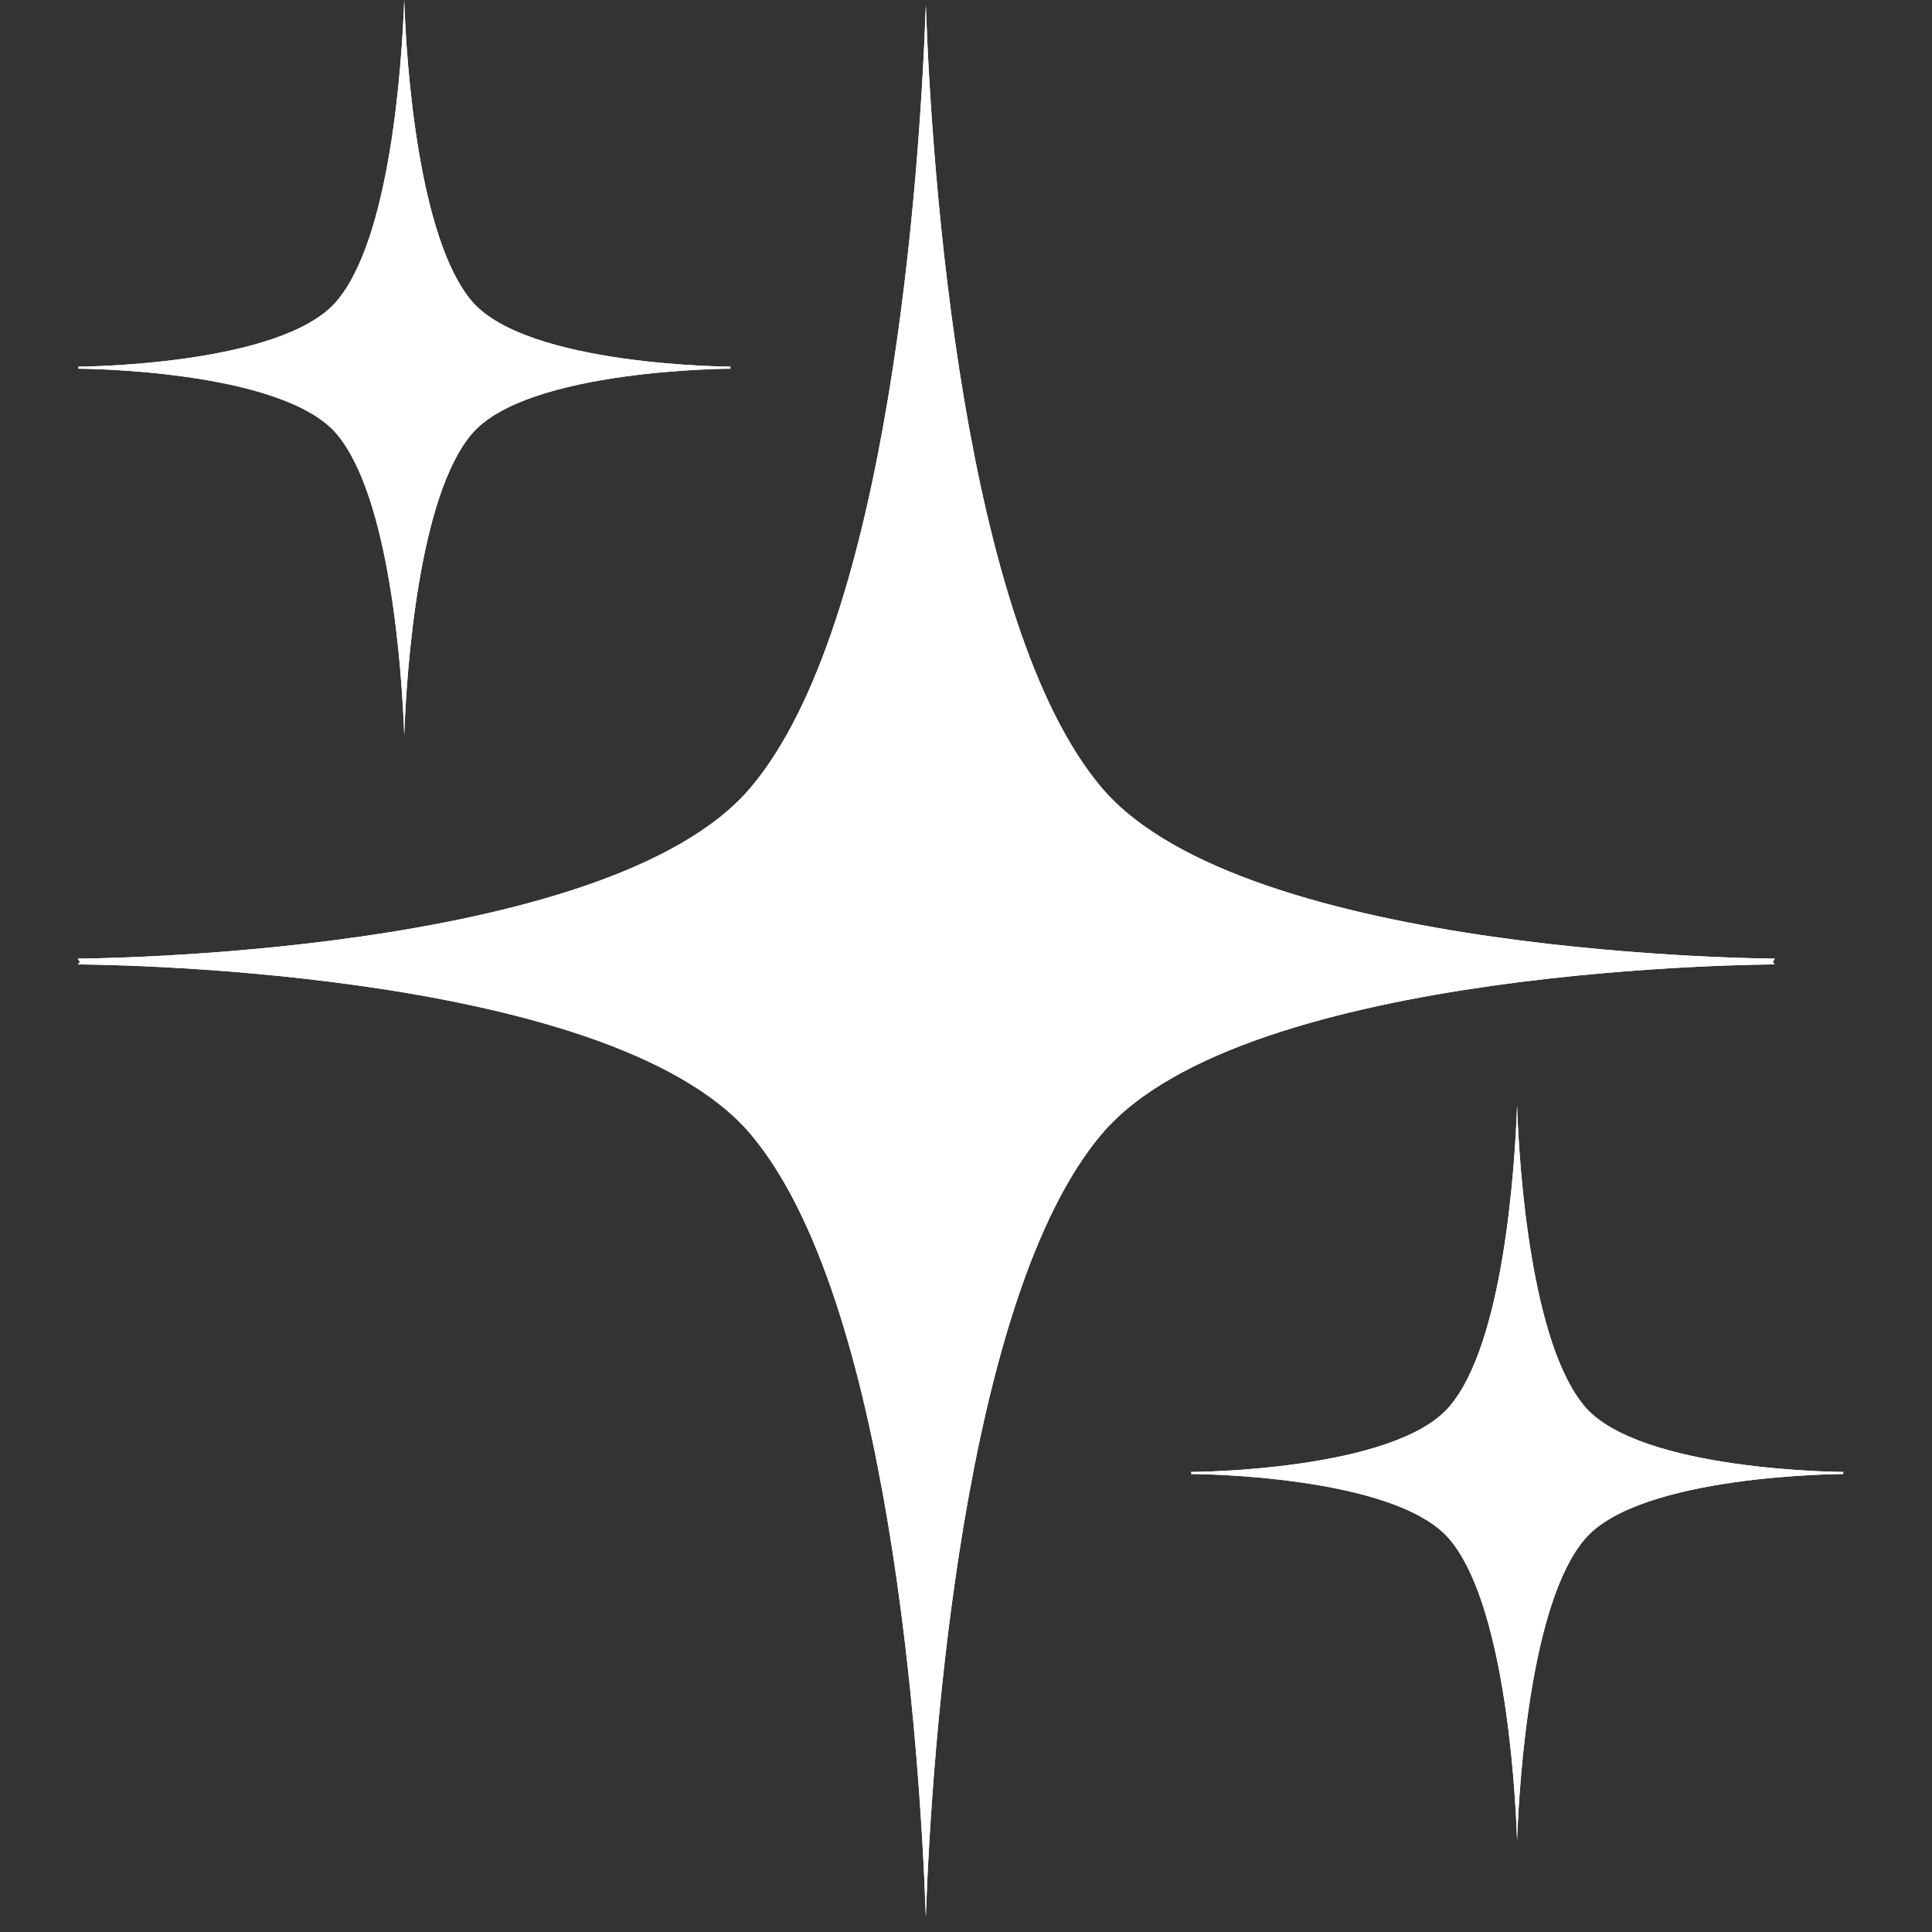
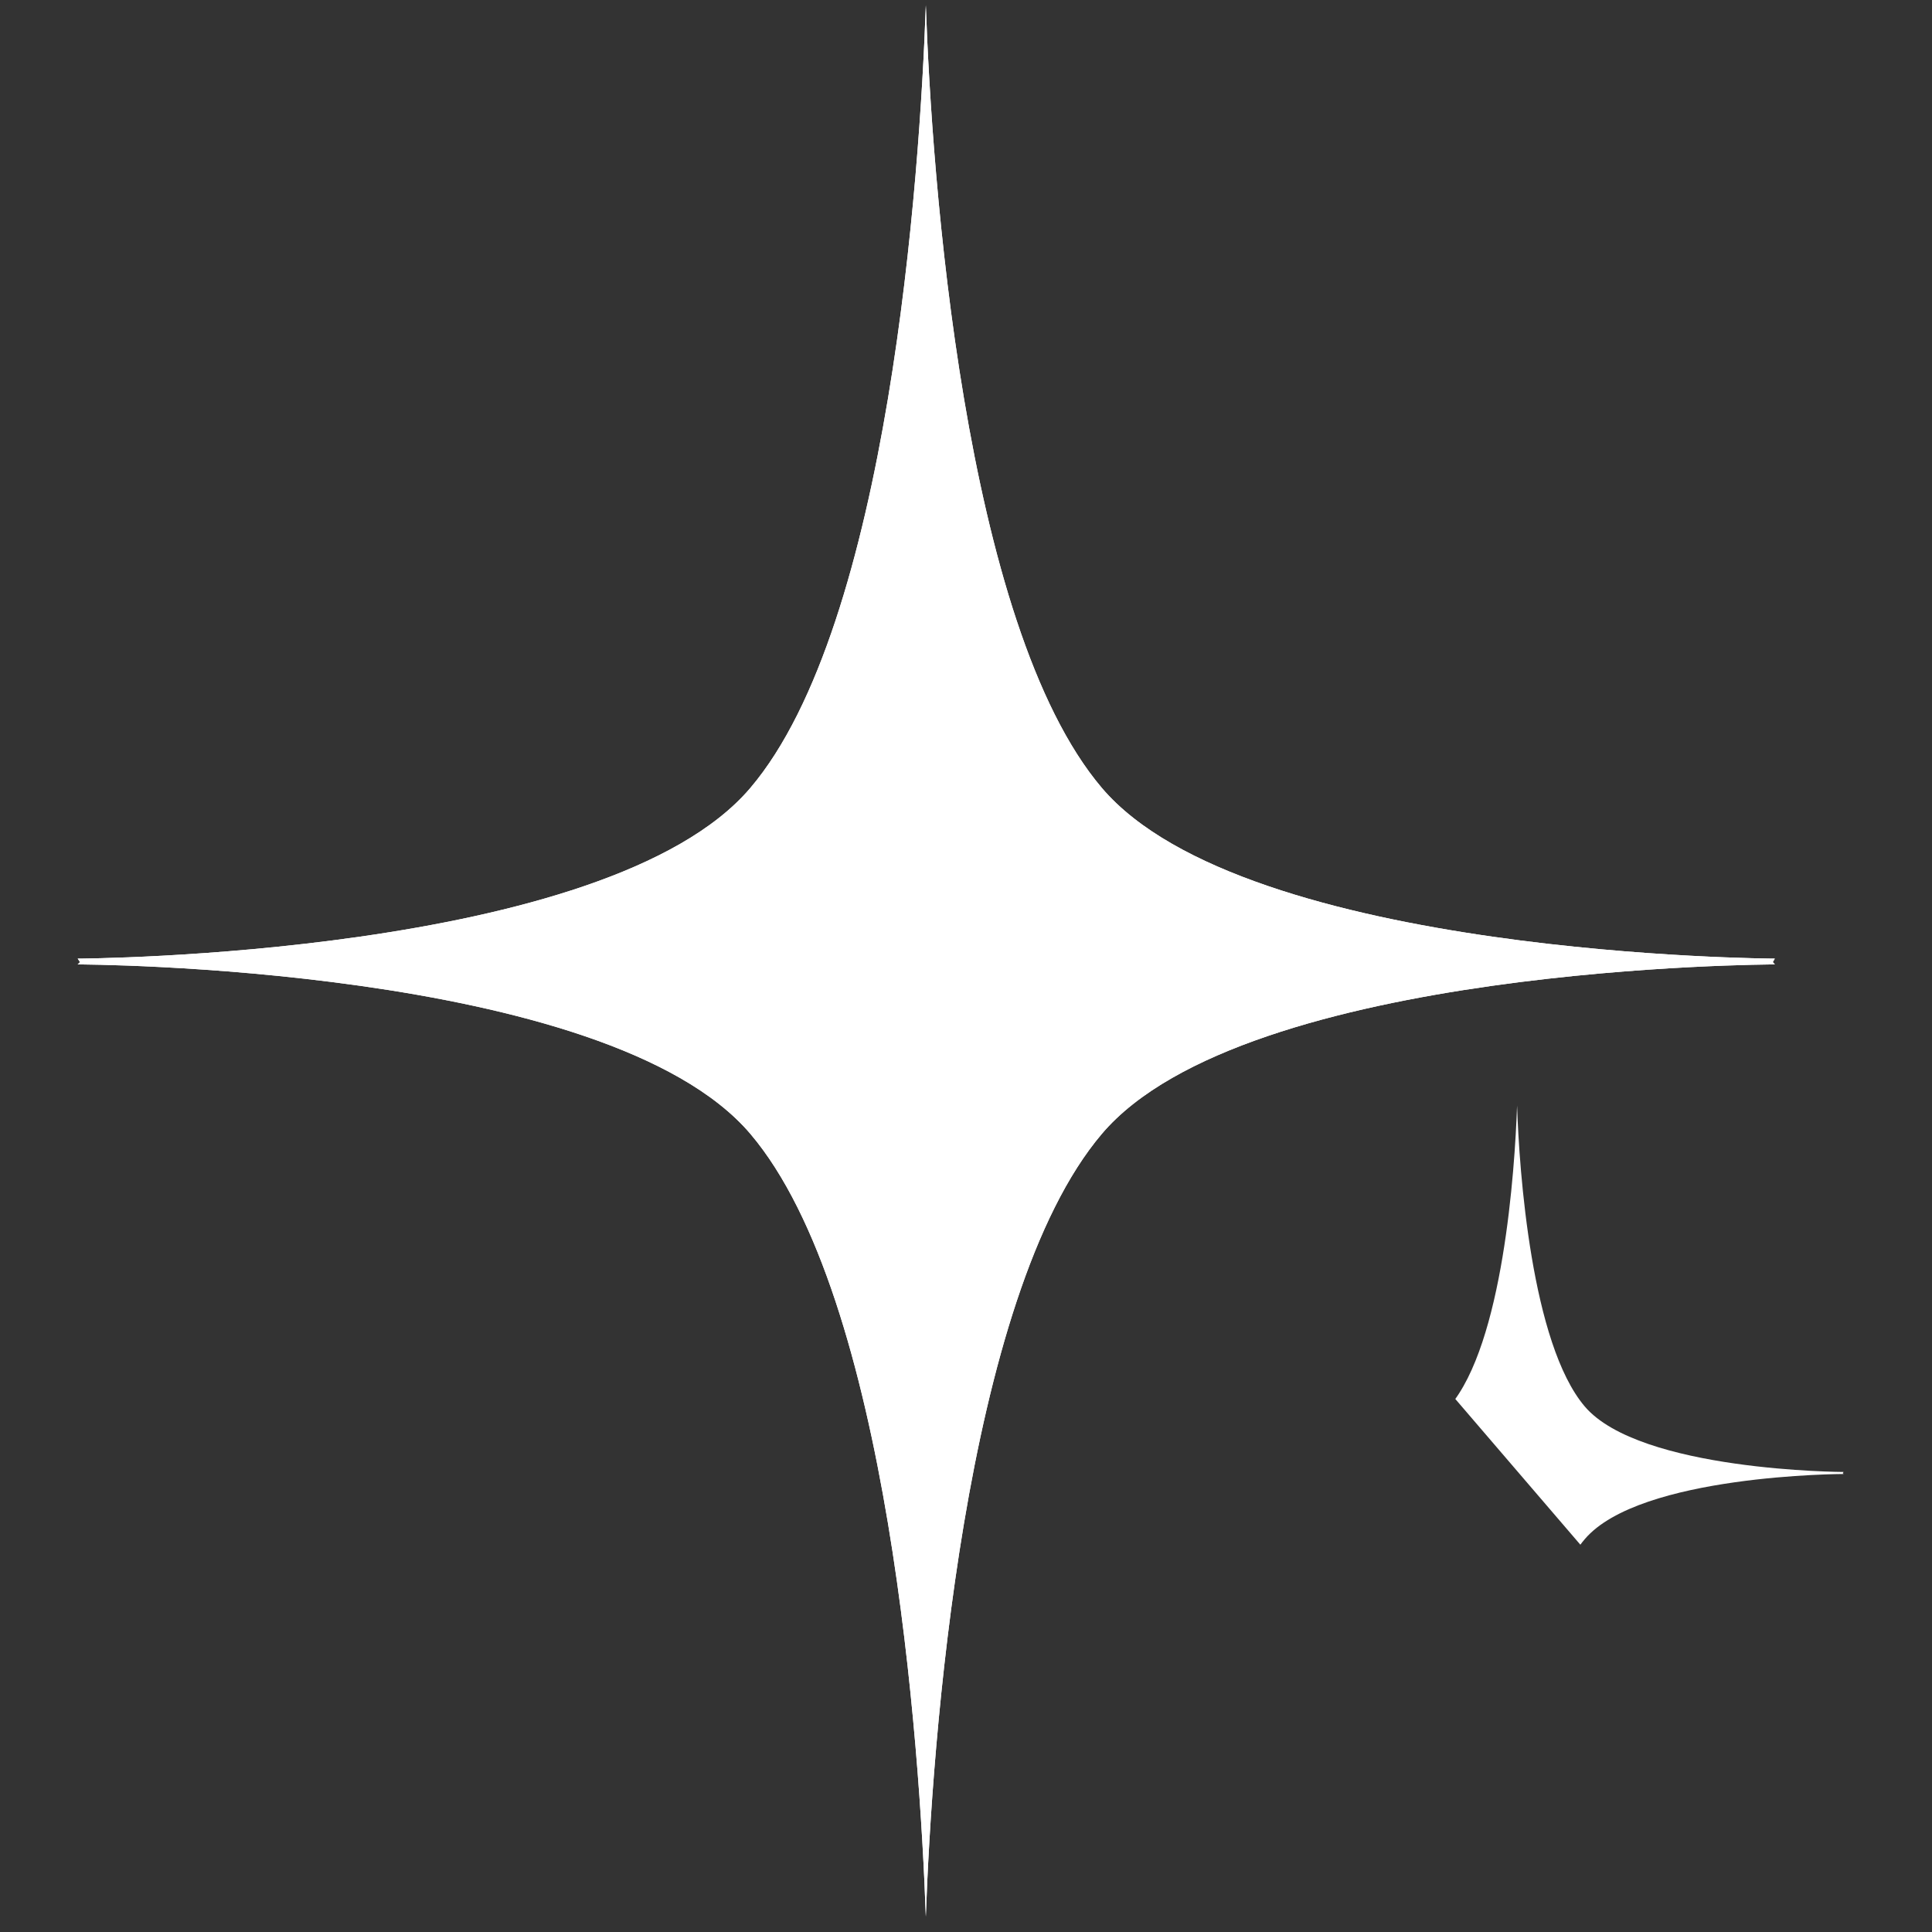
<svg xmlns="http://www.w3.org/2000/svg" width="128" zoomAndPan="magnify" viewBox="0 0 96 96" height="128" preserveAspectRatio="xMidYMid meet" version="1.0">
  <rect x="0" y="0" width="96" height="96" fill="#333333" stroke="none" />
  <defs>
    <clipPath id="200a013357">
      <path d="M 3.859 0 L 89 0 L 89 95.25 L 3.859 95.25 Z M 3.859 0 " clip-rule="nonzero" />
    </clipPath>
    <clipPath id="43e1c49aaf">
-       <path d="M 59 54 L 91.609 54 L 91.609 92 L 59 92 Z M 59 54 " clip-rule="nonzero" />
+       <path d="M 59 54 L 91.609 54 L 91.609 92 Z M 59 54 " clip-rule="nonzero" />
    </clipPath>
    <clipPath id="ee0c281bee">
      <path d="M 3.859 0 L 37 0 L 37 37 L 3.859 37 Z M 3.859 0 " clip-rule="nonzero" />
    </clipPath>
    <clipPath id="30426d3c9d">
      <path d="M 3.859 0 L 89 0 L 89 95.25 L 3.859 95.25 Z M 3.859 0 " clip-rule="nonzero" />
    </clipPath>
    <clipPath id="daef4c9c1d">
      <path d="M 59 54 L 91.609 54 L 91.609 92 L 59 92 Z M 59 54 " clip-rule="nonzero" />
    </clipPath>
    <clipPath id="7148552ce7">
-       <path d="M 3.859 0 L 37 0 L 37 37 L 3.859 37 Z M 3.859 0 " clip-rule="nonzero" />
-     </clipPath>
+       </clipPath>
  </defs>
  <g clip-path="url(#200a013357)">
    <path fill="#ffffff" d="M 88.09 47.805 L 88.191 47.633 C 88.191 47.633 61.895 47.547 54.754 39.156 C 47.859 31.047 46.293 8.645 46.004 0.258 C 45.715 8.645 44.18 31.047 37.281 39.156 C 30.156 47.547 3.859 47.633 3.859 47.633 L 3.977 47.805 L 3.859 47.922 C 3.859 47.922 30.141 47.949 37.281 56.336 C 44.18 64.449 45.715 86.852 46.004 95.238 C 46.293 86.852 47.859 64.449 54.754 56.336 C 61.883 47.949 88.191 47.922 88.191 47.922 Z M 88.09 47.805 " fill-opacity="1" fill-rule="nonzero" />
  </g>
  <g clip-path="url(#43e1c49aaf)">
    <path fill="#ffffff" d="M 91.609 73.141 C 91.609 73.141 81.496 73.113 78.746 69.887 C 76.094 66.766 75.484 58.16 75.383 54.934 C 75.27 58.16 74.688 66.777 72.023 69.887 C 69.285 73.113 59.172 73.141 59.172 73.141 L 59.215 73.199 L 59.172 73.242 C 59.172 73.242 69.285 73.258 72.023 76.48 C 74.676 79.605 75.27 88.211 75.383 91.434 C 75.5 88.211 76.094 79.59 78.746 76.48 C 81.484 73.258 91.609 73.242 91.609 73.242 L 91.566 73.199 Z M 91.609 73.141 " fill-opacity="1" fill-rule="nonzero" />
  </g>
  <g clip-path="url(#ee0c281bee)">
-     <path fill="#ffffff" d="M 16.727 21.559 C 19.375 24.684 19.969 33.285 20.086 36.512 C 20.203 33.285 20.797 24.668 23.445 21.559 C 26.184 18.336 36.312 18.32 36.312 18.32 L 36.27 18.277 L 36.312 18.219 C 36.312 18.219 26.199 18.191 23.445 14.965 C 20.797 11.84 20.188 3.238 20.086 0.012 C 19.969 3.238 19.391 11.855 16.727 14.965 C 13.988 18.191 3.875 18.219 3.875 18.219 L 3.918 18.277 L 3.875 18.32 C 3.859 18.32 13.973 18.336 16.727 21.559 Z M 16.727 21.559 " fill-opacity="1" fill-rule="nonzero" />
-   </g>
+     </g>
  <g clip-path="url(#30426d3c9d)">
    <path fill="#ffffff" d="M 88.09 47.805 L 88.191 47.633 C 88.191 47.633 61.895 47.547 54.754 39.156 C 47.859 31.047 46.293 8.645 46.004 0.258 C 45.715 8.645 44.18 31.047 37.281 39.156 C 30.156 47.547 3.859 47.633 3.859 47.633 L 3.977 47.805 L 3.859 47.922 C 3.859 47.922 30.141 47.949 37.281 56.336 C 44.18 64.449 45.715 86.852 46.004 95.238 C 46.293 86.852 47.859 64.449 54.754 56.336 C 61.883 47.949 88.191 47.922 88.191 47.922 Z M 88.09 47.805 " fill-opacity="1" fill-rule="nonzero" />
  </g>
  <g clip-path="url(#daef4c9c1d)">
-     <path fill="#ffffff" d="M 91.609 73.141 C 91.609 73.141 81.496 73.113 78.746 69.887 C 76.094 66.766 75.484 58.16 75.383 54.934 C 75.27 58.16 74.688 66.777 72.023 69.887 C 69.285 73.113 59.172 73.141 59.172 73.141 L 59.215 73.199 L 59.172 73.242 C 59.172 73.242 69.285 73.258 72.023 76.48 C 74.676 79.605 75.27 88.211 75.383 91.434 C 75.5 88.211 76.094 79.59 78.746 76.48 C 81.484 73.258 91.609 73.242 91.609 73.242 L 91.566 73.199 Z M 91.609 73.141 " fill-opacity="1" fill-rule="nonzero" />
-   </g>
+     </g>
  <g clip-path="url(#7148552ce7)">
    <path fill="#ffffff" d="M 16.727 21.559 C 19.375 24.684 19.969 33.285 20.086 36.512 C 20.203 33.285 20.797 24.668 23.445 21.559 C 26.184 18.336 36.312 18.32 36.312 18.32 L 36.27 18.277 L 36.312 18.219 C 36.312 18.219 26.199 18.191 23.445 14.965 C 20.797 11.84 20.188 3.238 20.086 0.012 C 19.969 3.238 19.391 11.855 16.727 14.965 C 13.988 18.191 3.875 18.219 3.875 18.219 L 3.918 18.277 L 3.875 18.32 C 3.859 18.32 13.973 18.336 16.727 21.559 Z M 16.727 21.559 " fill-opacity="1" fill-rule="nonzero" />
  </g>
</svg>